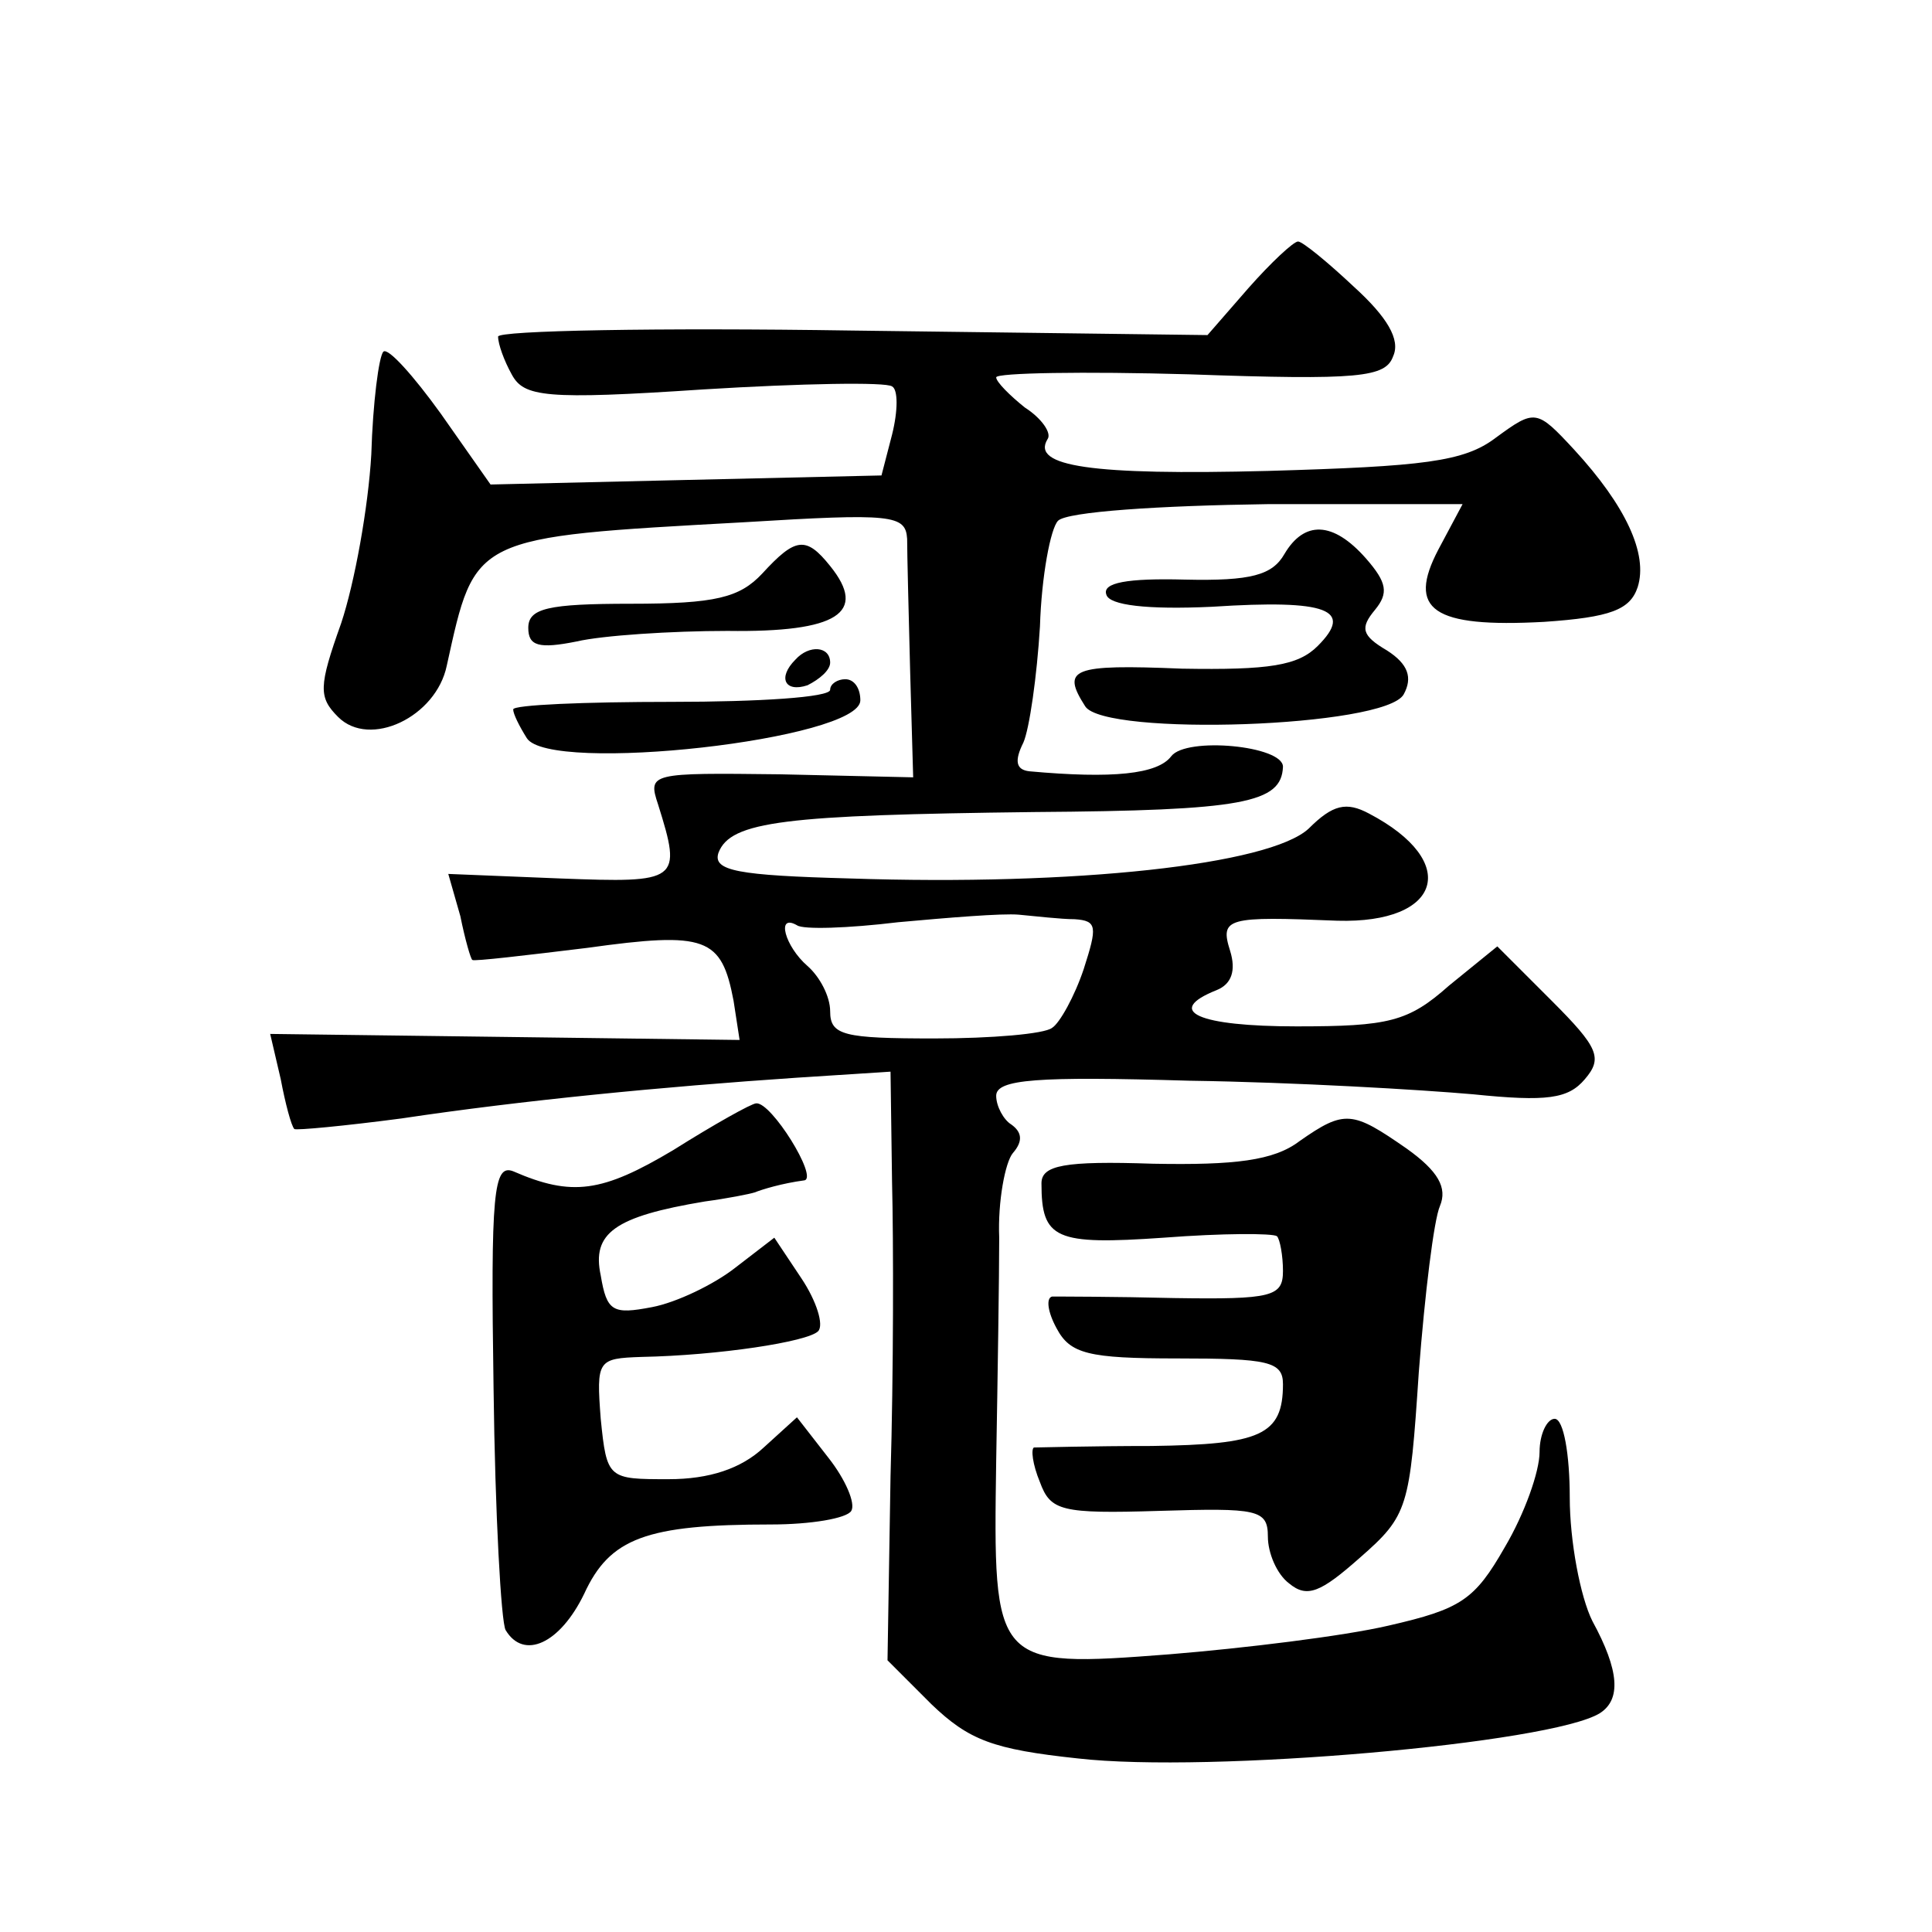
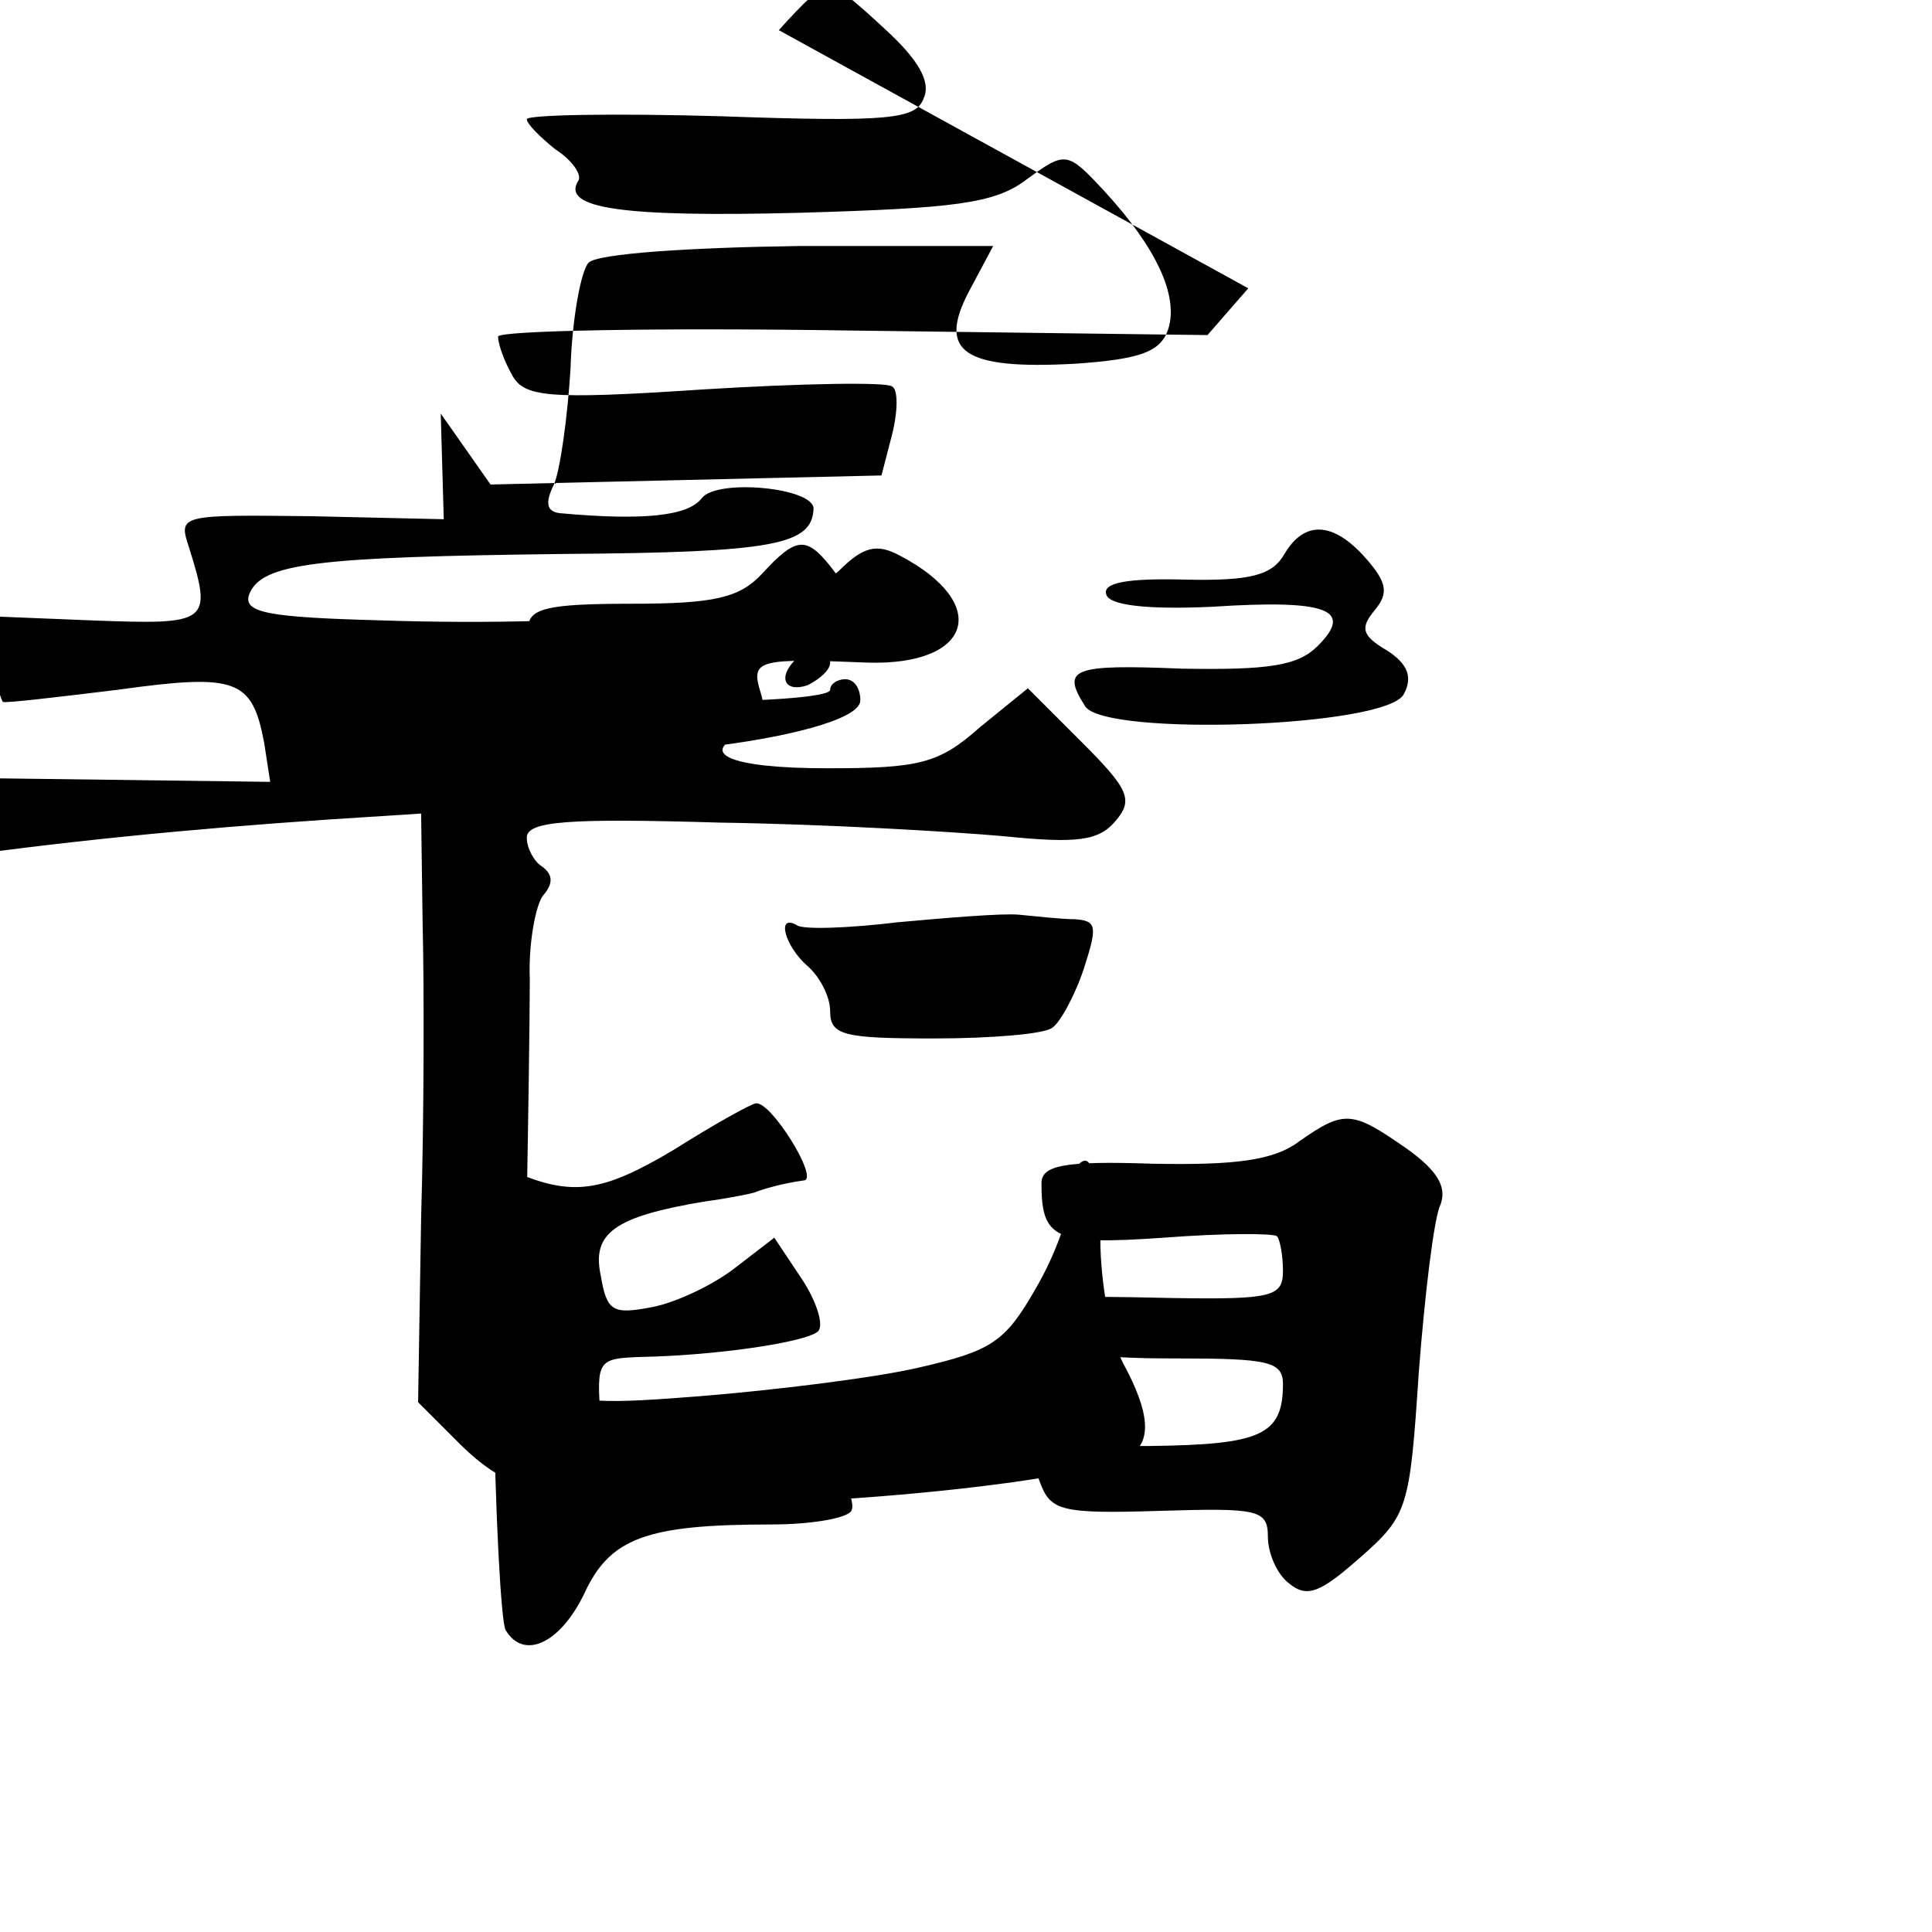
<svg xmlns="http://www.w3.org/2000/svg" version="1.0" width="128pt" height="128pt" viewBox="0 0 128 128" preserveAspectRatio="xMidYMid meet">
  <g transform="translate(0,128) scale(0.1,-0.1)" fill="#0" stroke="none">
-     <path d="M827 1089 l-27 -31 -235 3 c-129 2 -235 0 -235 -4 0 -5 4 -16 9 -25 8 -15 22 -17 127 -10 65 4 121 5 125 2 4 -2 4 -16 0 -32 l-7 -27 -130 -3 -129 -3 -33 47 c-18 25 -35 44 -38 41 -3 -3 -7 -34 -8 -68 -2 -35 -11 -85 -20 -112 -15 -42 -15 -49 -2 -62 21 -21 65 0 72 34 19 86 16 85 197 95 98 6 107 5 108 -11 0 -10 1 -49 2 -88 l2 -70 -88 2 c-86 1 -88 1 -81 -20 16 -51 14 -52 -65 -49 l-74 3 8 -28 c3 -15 7 -29 8 -29 1 -1 35 3 76 8 79 11 89 7 97 -35 l4 -26 -155 2 -156 2 7 -30 c3 -16 7 -31 9 -33 1 -1 33 2 71 7 80 12 173 21 262 27 l62 4 1 -73 c1 -39 1 -127 -1 -195 l-2 -122 29 -29 c25 -24 41 -30 97 -36 87 -10 314 10 346 30 14 9 13 28 -5 61 -8 16 -15 53 -15 82 0 28 -4 52 -10 52 -5 0 -10 -10 -10 -22 0 -13 -10 -41 -23 -63 -20 -35 -29 -41 -77 -52 -30 -7 -96 -15 -145 -19 -117 -9 -117 -8 -115 128 1 57 2 123 2 148 -1 24 4 50 9 56 7 8 6 14 -1 19 -5 3 -10 12 -10 19 0 11 27 13 128 10 70 -1 154 -6 188 -9 49 -5 63 -3 74 10 12 14 9 21 -22 52 l-36 36 -32 -26 c-27 -24 -40 -27 -101 -27 -65 0 -88 10 -53 24 10 4 13 13 9 26 -7 22 -2 23 71 20 69 -2 82 39 21 71 -15 8 -24 6 -40 -10 -26 -24 -155 -38 -304 -33 -74 2 -91 5 -87 17 8 21 44 25 209 27 139 1 164 6 165 30 0 14 -64 20 -74 7 -9 -12 -39 -15 -94 -10 -9 1 -10 7 -4 19 4 9 9 44 11 77 1 33 7 65 12 70 6 6 67 10 139 11 l129 0 -16 -30 c-21 -40 -4 -52 70 -48 44 3 57 8 62 23 7 22 -8 54 -42 91 -25 27 -26 27 -52 8 -21 -16 -48 -19 -151 -22 -117 -3 -157 3 -146 21 3 4 -4 14 -15 21 -10 8 -19 17 -19 20 0 3 58 4 128 2 113 -4 130 -2 135 12 5 11 -4 26 -26 46 -17 16 -34 30 -37 30 -3 0 -18 -14 -33 -31z m-115 -418 c15 -1 15 -5 6 -33 -6 -18 -16 -36 -21 -39 -5 -4 -40 -7 -78 -7 -60 0 -69 2 -69 18 0 10 -7 23 -15 30 -15 13 -21 35 -7 27 4 -3 34 -2 67 2 33 3 69 6 80 5 11 -1 28 -3 37 -3z M851 913 c-8 -14 -22 -18 -66 -17 -38 1 -55 -2 -52 -10 2 -7 27 -10 70 -8 77 5 94 -2 70 -26 -13 -13 -32 -16 -90 -15 -73 3 -80 0 -64 -25 13 -20 199 -14 211 8 6 11 3 20 -11 29 -17 10 -18 15 -8 27 9 11 8 18 -6 34 -22 25 -41 25 -54 3z M505 900 c-15 -16 -31 -20 -87 -20 -55 0 -68 -3 -68 -16 0 -12 7 -14 32 -9 17 4 63 7 100 7 73 -1 93 12 68 43 -16 20 -23 19 -45 -5z M527 843 c-12 -12 -7 -22 8 -17 8 4 15 10 15 15 0 11 -14 12 -23 2z M550 823 c0 -5 -47 -8 -105 -8 -58 0 -105 -2 -105 -5 0 -3 4 -11 9 -19 15 -24 221 -1 221 25 0 8 -4 14 -10 14 -5 0 -10 -3 -10 -7z M446 518 c-47 -28 -67 -31 -106 -14 -13 5 -15 -14 -13 -144 1 -83 5 -155 8 -160 12 -20 36 -9 52 24 17 37 41 46 124 46 26 0 50 4 53 9 3 5 -4 21 -15 35 l-21 27 -22 -20 c-15 -14 -36 -21 -63 -21 -40 0 -41 0 -45 40 -3 39 -2 40 27 41 51 1 110 10 117 17 4 4 -1 20 -11 35 l-18 27 -26 -20 c-14 -11 -39 -23 -55 -26 -26 -5 -30 -3 -34 21 -6 28 9 39 69 49 15 2 30 5 33 6 5 2 18 6 33 8 9 2 -22 52 -32 51 -3 0 -28 -14 -55 -31z M861 524 c-17 -13 -43 -16 -97 -15 -59 2 -74 -1 -74 -13 0 -37 9 -41 81 -36 39 3 72 3 75 1 2 -2 4 -13 4 -23 0 -17 -7 -19 -72 -18 -40 1 -77 1 -81 1 -4 -1 -3 -10 3 -21 9 -17 21 -20 80 -20 60 0 70 -2 70 -17 0 -34 -15 -40 -87 -41 -40 0 -75 -1 -78 -1 -2 -1 -1 -11 4 -23 7 -19 14 -21 79 -19 65 2 72 1 72 -17 0 -11 6 -25 14 -31 12 -10 21 -6 47 17 32 28 33 33 39 123 4 52 10 101 14 110 5 12 -1 23 -22 38 -36 25 -41 26 -71 5z" />
+     <path d="M827 1089 l-27 -31 -235 3 c-129 2 -235 0 -235 -4 0 -5 4 -16 9 -25 8 -15 22 -17 127 -10 65 4 121 5 125 2 4 -2 4 -16 0 -32 l-7 -27 -130 -3 -129 -3 -33 47 l2 -70 -88 2 c-86 1 -88 1 -81 -20 16 -51 14 -52 -65 -49 l-74 3 8 -28 c3 -15 7 -29 8 -29 1 -1 35 3 76 8 79 11 89 7 97 -35 l4 -26 -155 2 -156 2 7 -30 c3 -16 7 -31 9 -33 1 -1 33 2 71 7 80 12 173 21 262 27 l62 4 1 -73 c1 -39 1 -127 -1 -195 l-2 -122 29 -29 c25 -24 41 -30 97 -36 87 -10 314 10 346 30 14 9 13 28 -5 61 -8 16 -15 53 -15 82 0 28 -4 52 -10 52 -5 0 -10 -10 -10 -22 0 -13 -10 -41 -23 -63 -20 -35 -29 -41 -77 -52 -30 -7 -96 -15 -145 -19 -117 -9 -117 -8 -115 128 1 57 2 123 2 148 -1 24 4 50 9 56 7 8 6 14 -1 19 -5 3 -10 12 -10 19 0 11 27 13 128 10 70 -1 154 -6 188 -9 49 -5 63 -3 74 10 12 14 9 21 -22 52 l-36 36 -32 -26 c-27 -24 -40 -27 -101 -27 -65 0 -88 10 -53 24 10 4 13 13 9 26 -7 22 -2 23 71 20 69 -2 82 39 21 71 -15 8 -24 6 -40 -10 -26 -24 -155 -38 -304 -33 -74 2 -91 5 -87 17 8 21 44 25 209 27 139 1 164 6 165 30 0 14 -64 20 -74 7 -9 -12 -39 -15 -94 -10 -9 1 -10 7 -4 19 4 9 9 44 11 77 1 33 7 65 12 70 6 6 67 10 139 11 l129 0 -16 -30 c-21 -40 -4 -52 70 -48 44 3 57 8 62 23 7 22 -8 54 -42 91 -25 27 -26 27 -52 8 -21 -16 -48 -19 -151 -22 -117 -3 -157 3 -146 21 3 4 -4 14 -15 21 -10 8 -19 17 -19 20 0 3 58 4 128 2 113 -4 130 -2 135 12 5 11 -4 26 -26 46 -17 16 -34 30 -37 30 -3 0 -18 -14 -33 -31z m-115 -418 c15 -1 15 -5 6 -33 -6 -18 -16 -36 -21 -39 -5 -4 -40 -7 -78 -7 -60 0 -69 2 -69 18 0 10 -7 23 -15 30 -15 13 -21 35 -7 27 4 -3 34 -2 67 2 33 3 69 6 80 5 11 -1 28 -3 37 -3z M851 913 c-8 -14 -22 -18 -66 -17 -38 1 -55 -2 -52 -10 2 -7 27 -10 70 -8 77 5 94 -2 70 -26 -13 -13 -32 -16 -90 -15 -73 3 -80 0 -64 -25 13 -20 199 -14 211 8 6 11 3 20 -11 29 -17 10 -18 15 -8 27 9 11 8 18 -6 34 -22 25 -41 25 -54 3z M505 900 c-15 -16 -31 -20 -87 -20 -55 0 -68 -3 -68 -16 0 -12 7 -14 32 -9 17 4 63 7 100 7 73 -1 93 12 68 43 -16 20 -23 19 -45 -5z M527 843 c-12 -12 -7 -22 8 -17 8 4 15 10 15 15 0 11 -14 12 -23 2z M550 823 c0 -5 -47 -8 -105 -8 -58 0 -105 -2 -105 -5 0 -3 4 -11 9 -19 15 -24 221 -1 221 25 0 8 -4 14 -10 14 -5 0 -10 -3 -10 -7z M446 518 c-47 -28 -67 -31 -106 -14 -13 5 -15 -14 -13 -144 1 -83 5 -155 8 -160 12 -20 36 -9 52 24 17 37 41 46 124 46 26 0 50 4 53 9 3 5 -4 21 -15 35 l-21 27 -22 -20 c-15 -14 -36 -21 -63 -21 -40 0 -41 0 -45 40 -3 39 -2 40 27 41 51 1 110 10 117 17 4 4 -1 20 -11 35 l-18 27 -26 -20 c-14 -11 -39 -23 -55 -26 -26 -5 -30 -3 -34 21 -6 28 9 39 69 49 15 2 30 5 33 6 5 2 18 6 33 8 9 2 -22 52 -32 51 -3 0 -28 -14 -55 -31z M861 524 c-17 -13 -43 -16 -97 -15 -59 2 -74 -1 -74 -13 0 -37 9 -41 81 -36 39 3 72 3 75 1 2 -2 4 -13 4 -23 0 -17 -7 -19 -72 -18 -40 1 -77 1 -81 1 -4 -1 -3 -10 3 -21 9 -17 21 -20 80 -20 60 0 70 -2 70 -17 0 -34 -15 -40 -87 -41 -40 0 -75 -1 -78 -1 -2 -1 -1 -11 4 -23 7 -19 14 -21 79 -19 65 2 72 1 72 -17 0 -11 6 -25 14 -31 12 -10 21 -6 47 17 32 28 33 33 39 123 4 52 10 101 14 110 5 12 -1 23 -22 38 -36 25 -41 26 -71 5z" />
  </g>
</svg>